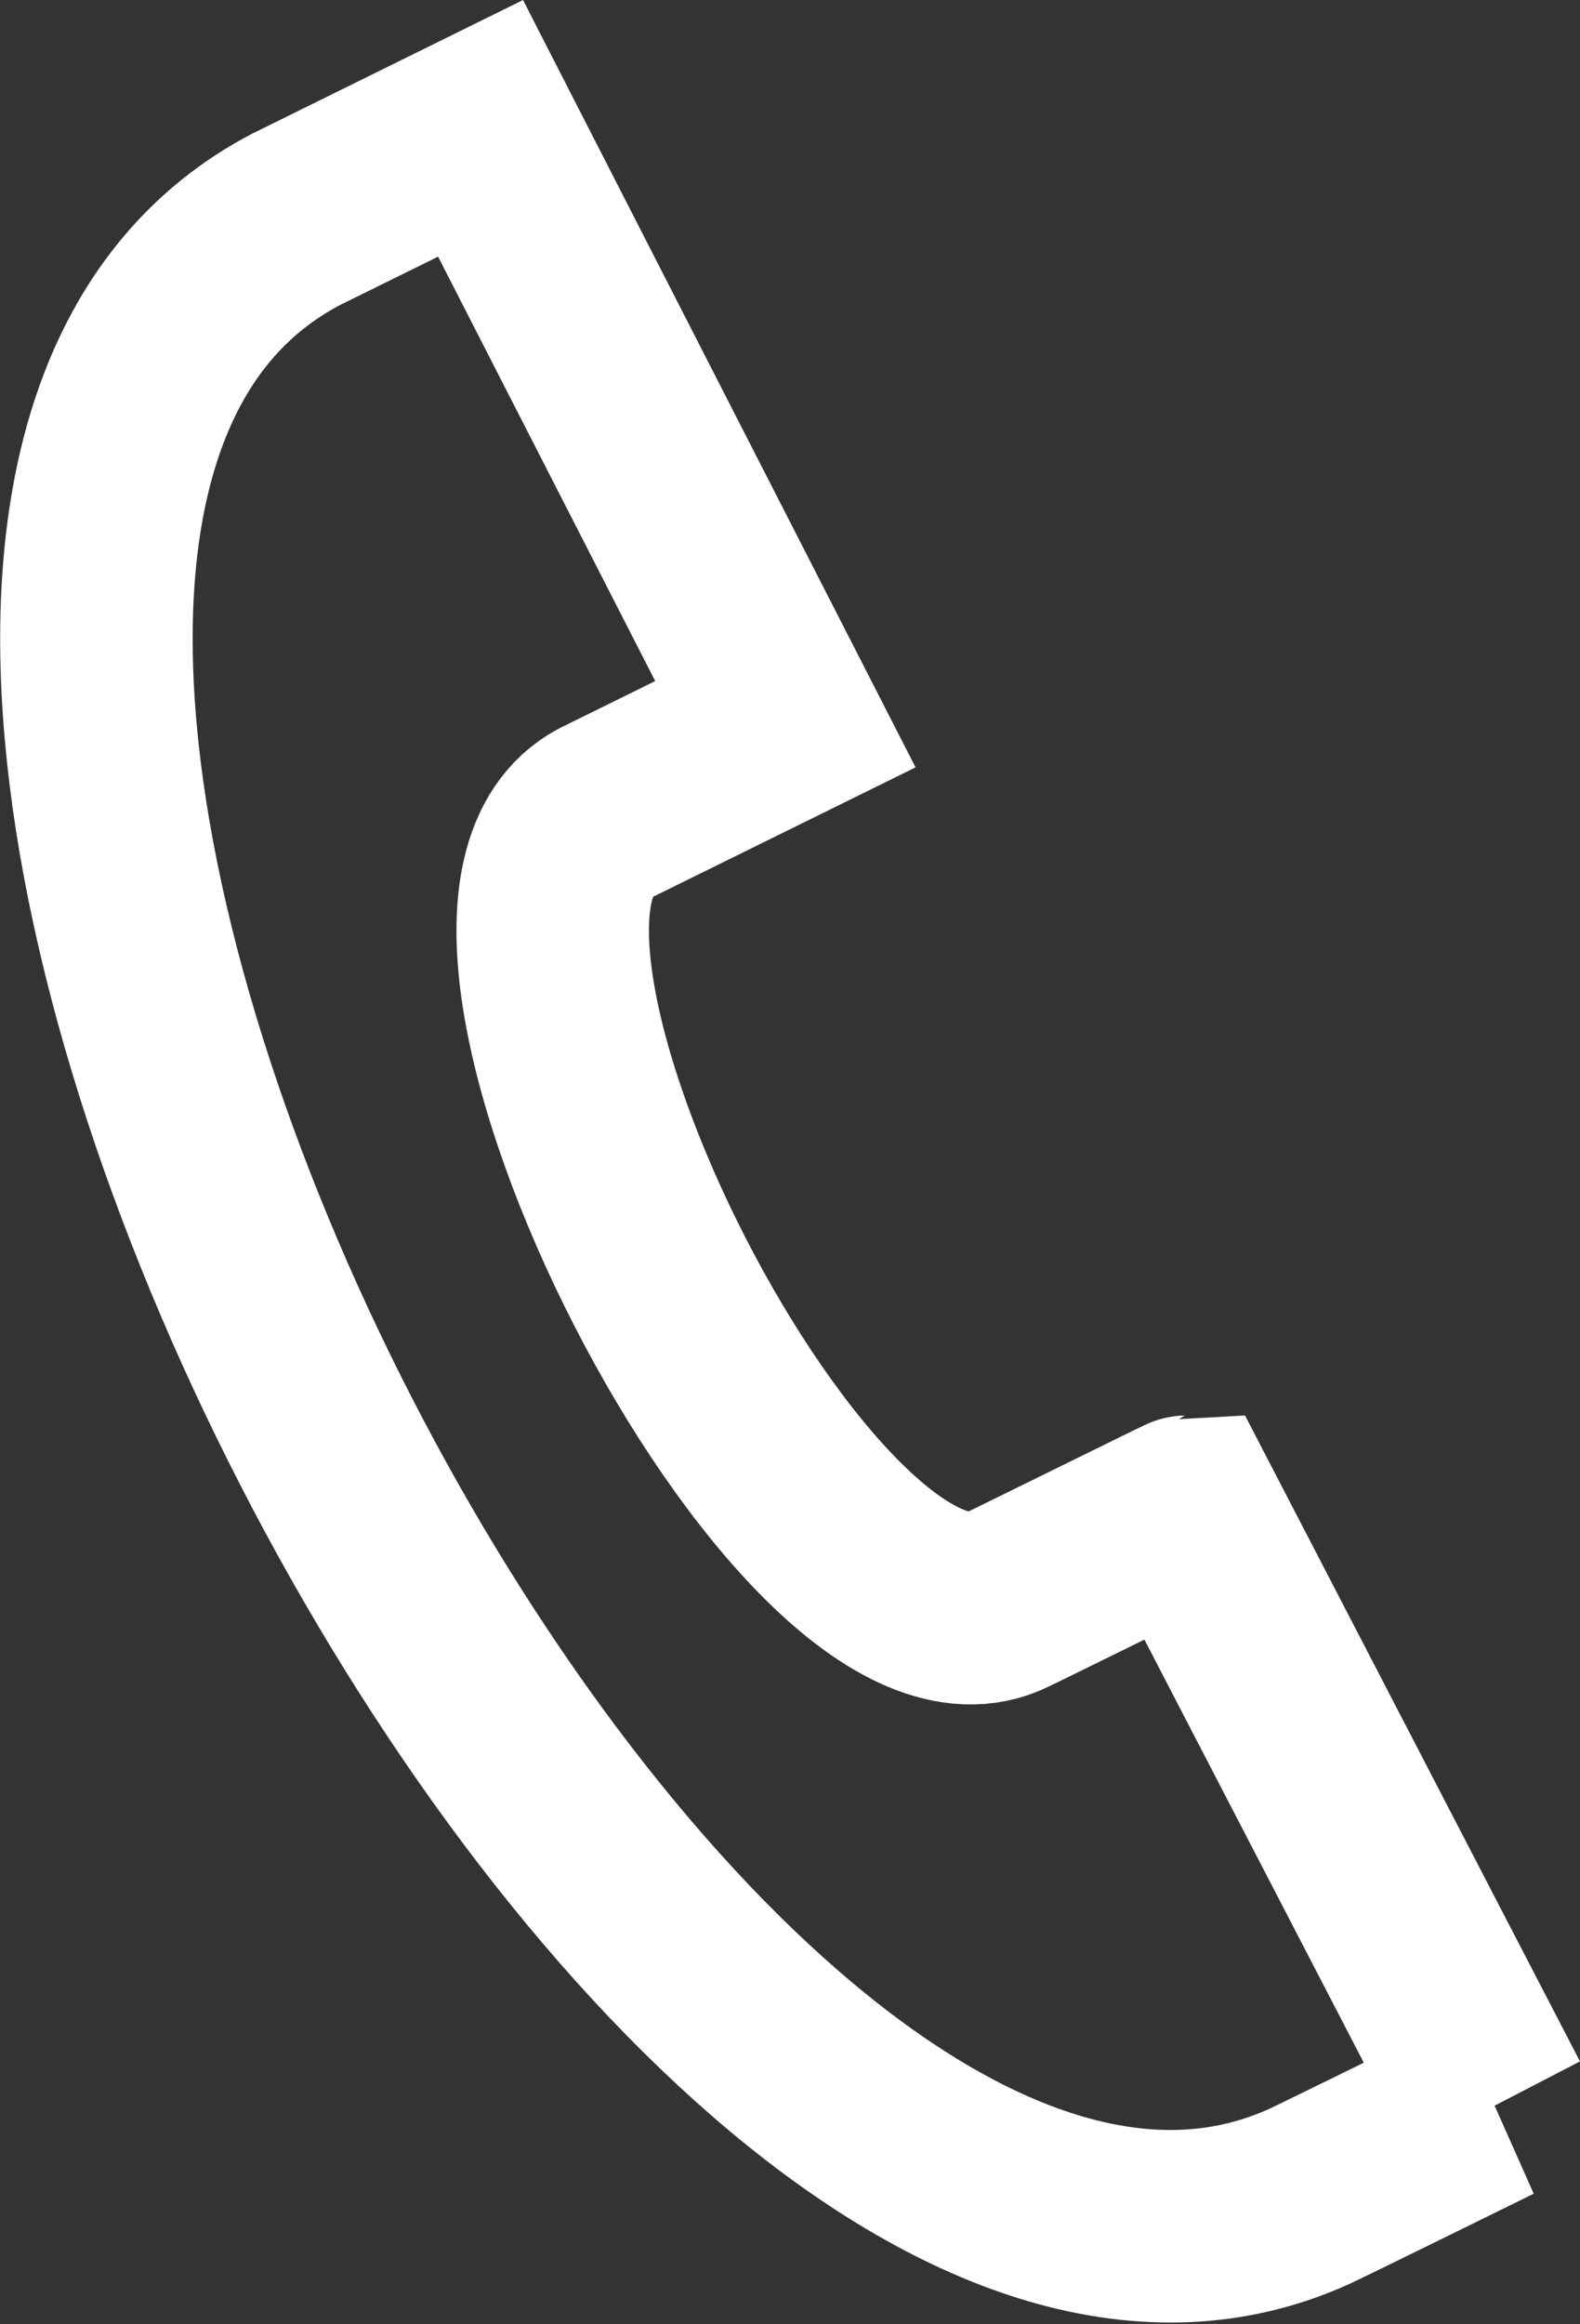
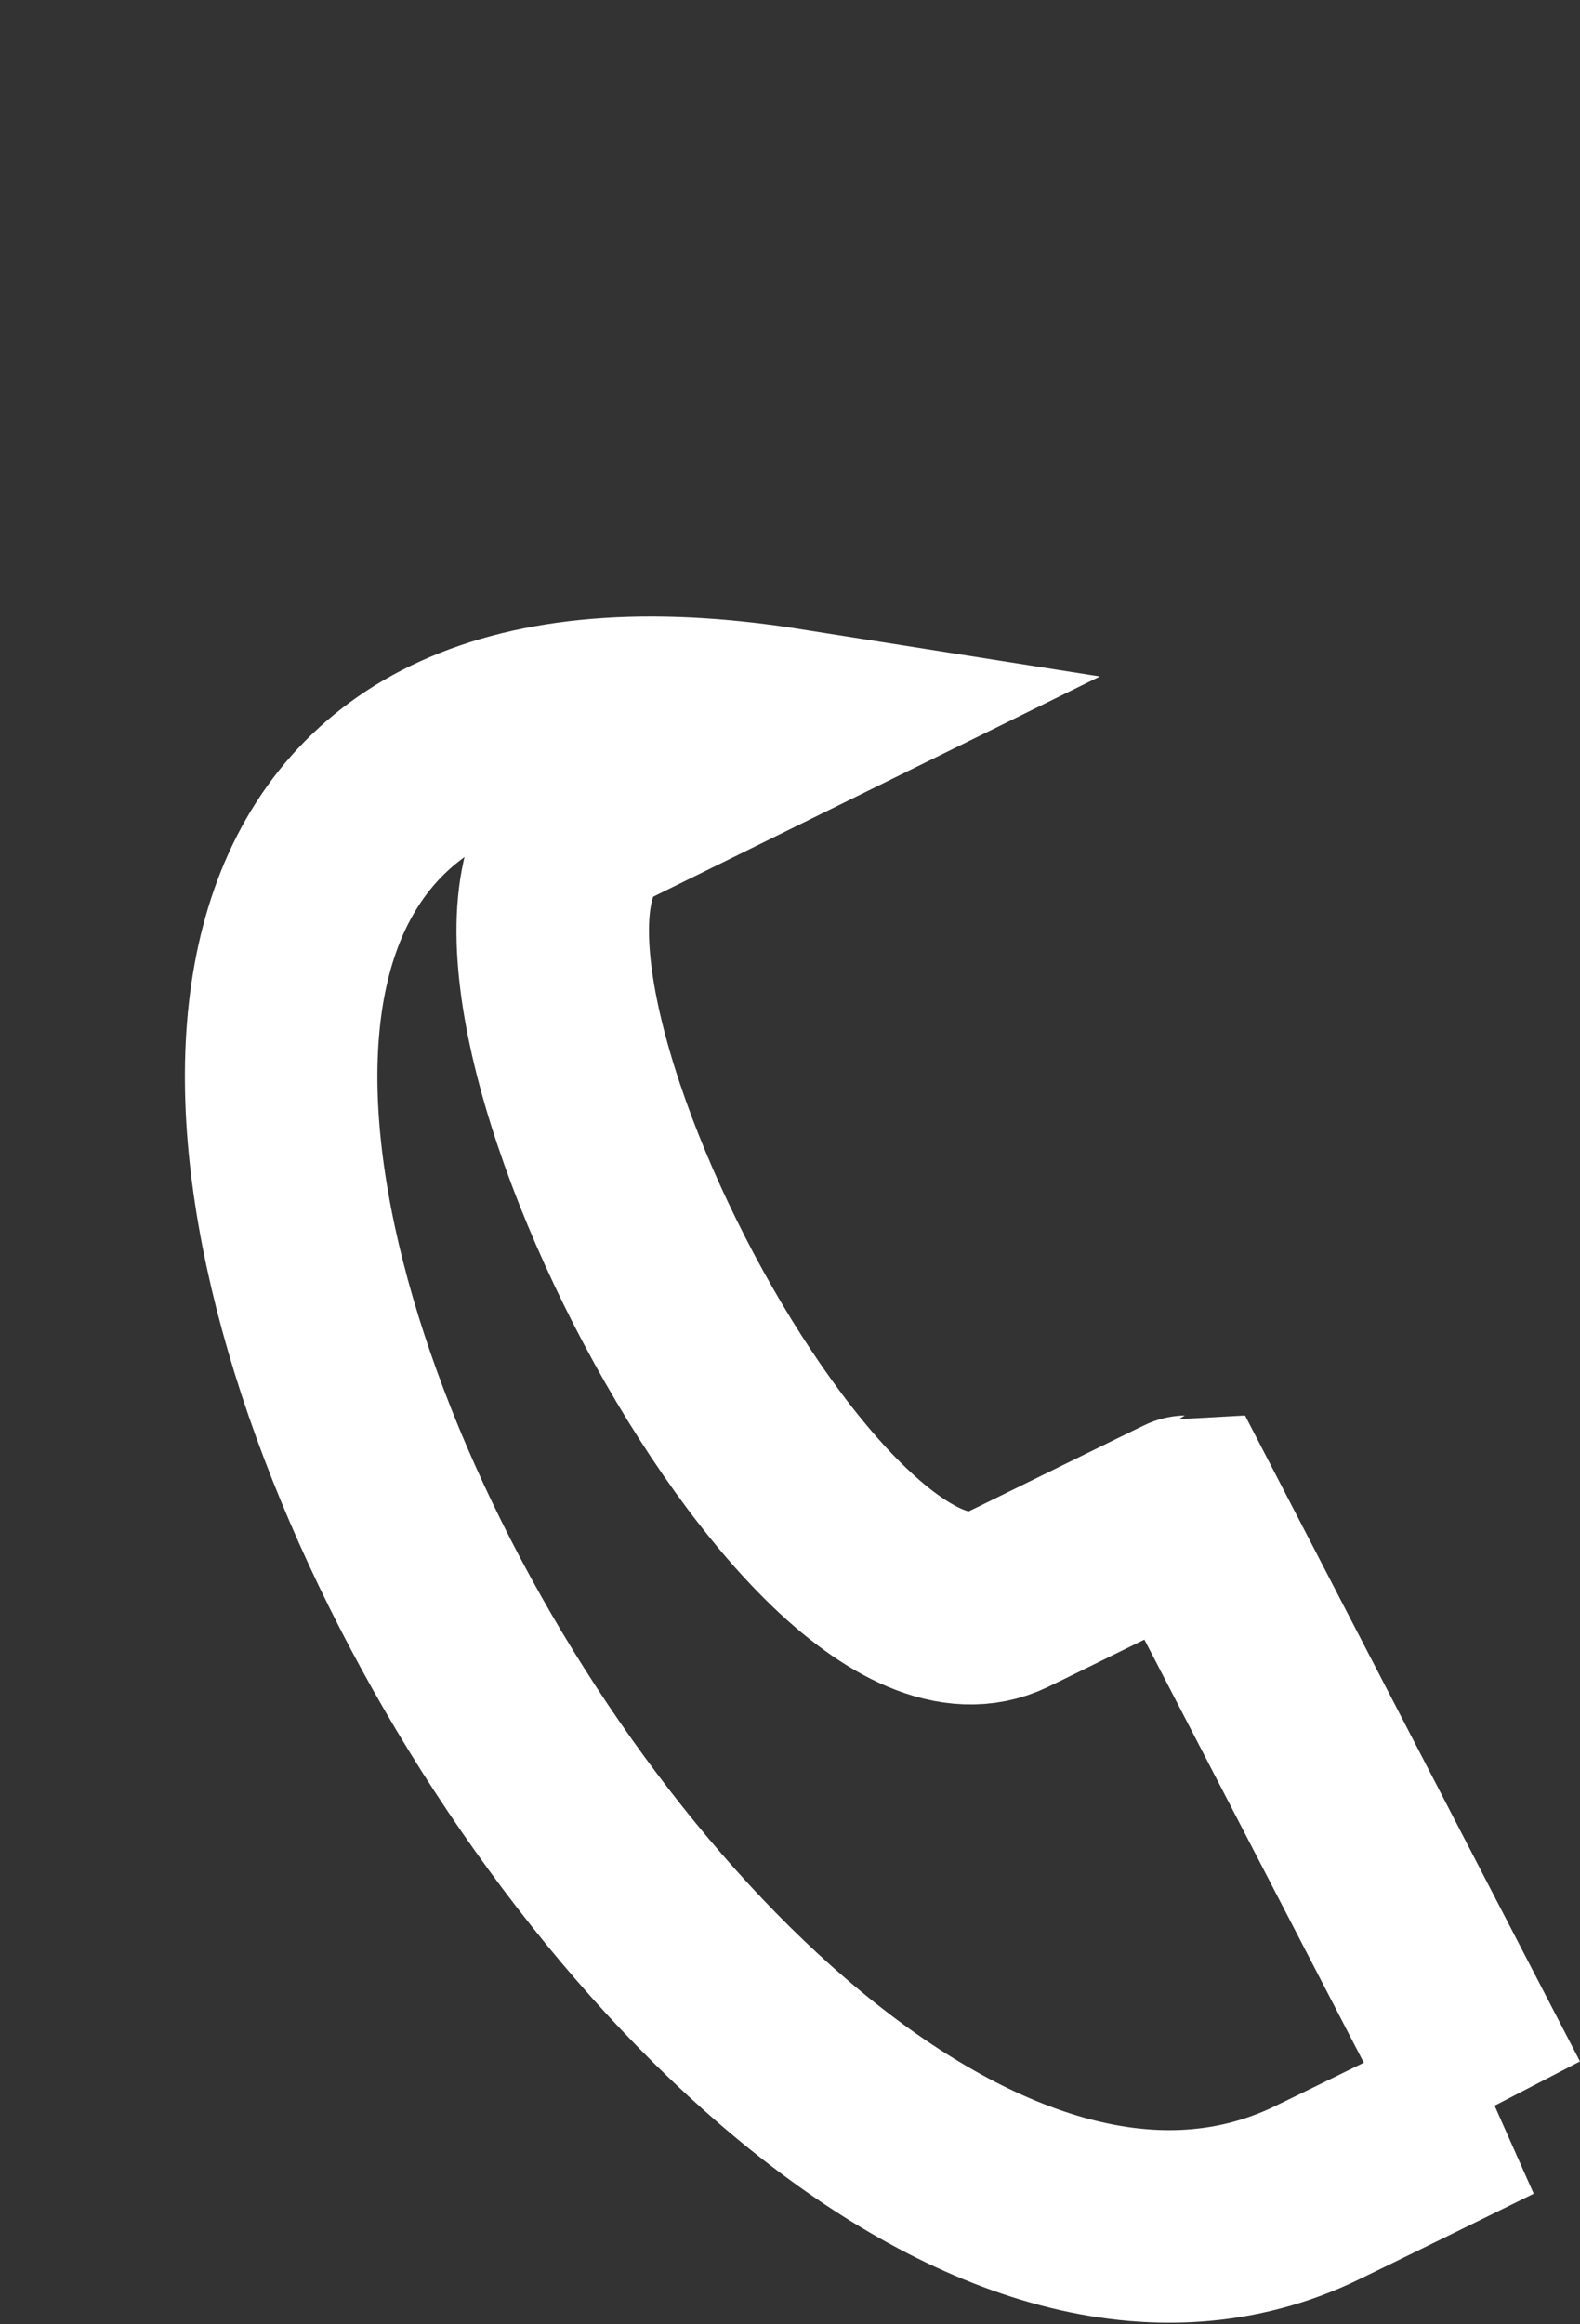
<svg xmlns="http://www.w3.org/2000/svg" width="16.416" height="24.141" viewBox="0 0 16.416 24.141">
  <rect x="0" y="0" width="16.416" height="24.141" fill="#333333" stroke="none" />
-   <path id="Tracé_7841" data-name="Tracé 7841" d="M14.526,20.538l-3.2-6.169c-.008,0-1.792.881-1.874.918-2.034.986-6.173-7.1-4.185-8.166l1.891-.932L3.991,0,2.079.943C-4.461,4.352,5.922,24.532,12.61,21.476c.11-.05,1.908-.934,1.917-.938" transform="translate(1.002 1.333)" fill="none" stroke="#fff" stroke-width="2" />
+   <path id="Tracé_7841" data-name="Tracé 7841" d="M14.526,20.538l-3.2-6.169c-.008,0-1.792.881-1.874.918-2.034.986-6.173-7.1-4.185-8.166l1.891-.932C-4.461,4.352,5.922,24.532,12.61,21.476c.11-.05,1.908-.934,1.917-.938" transform="translate(1.002 1.333)" fill="none" stroke="#fff" stroke-width="2" />
</svg>